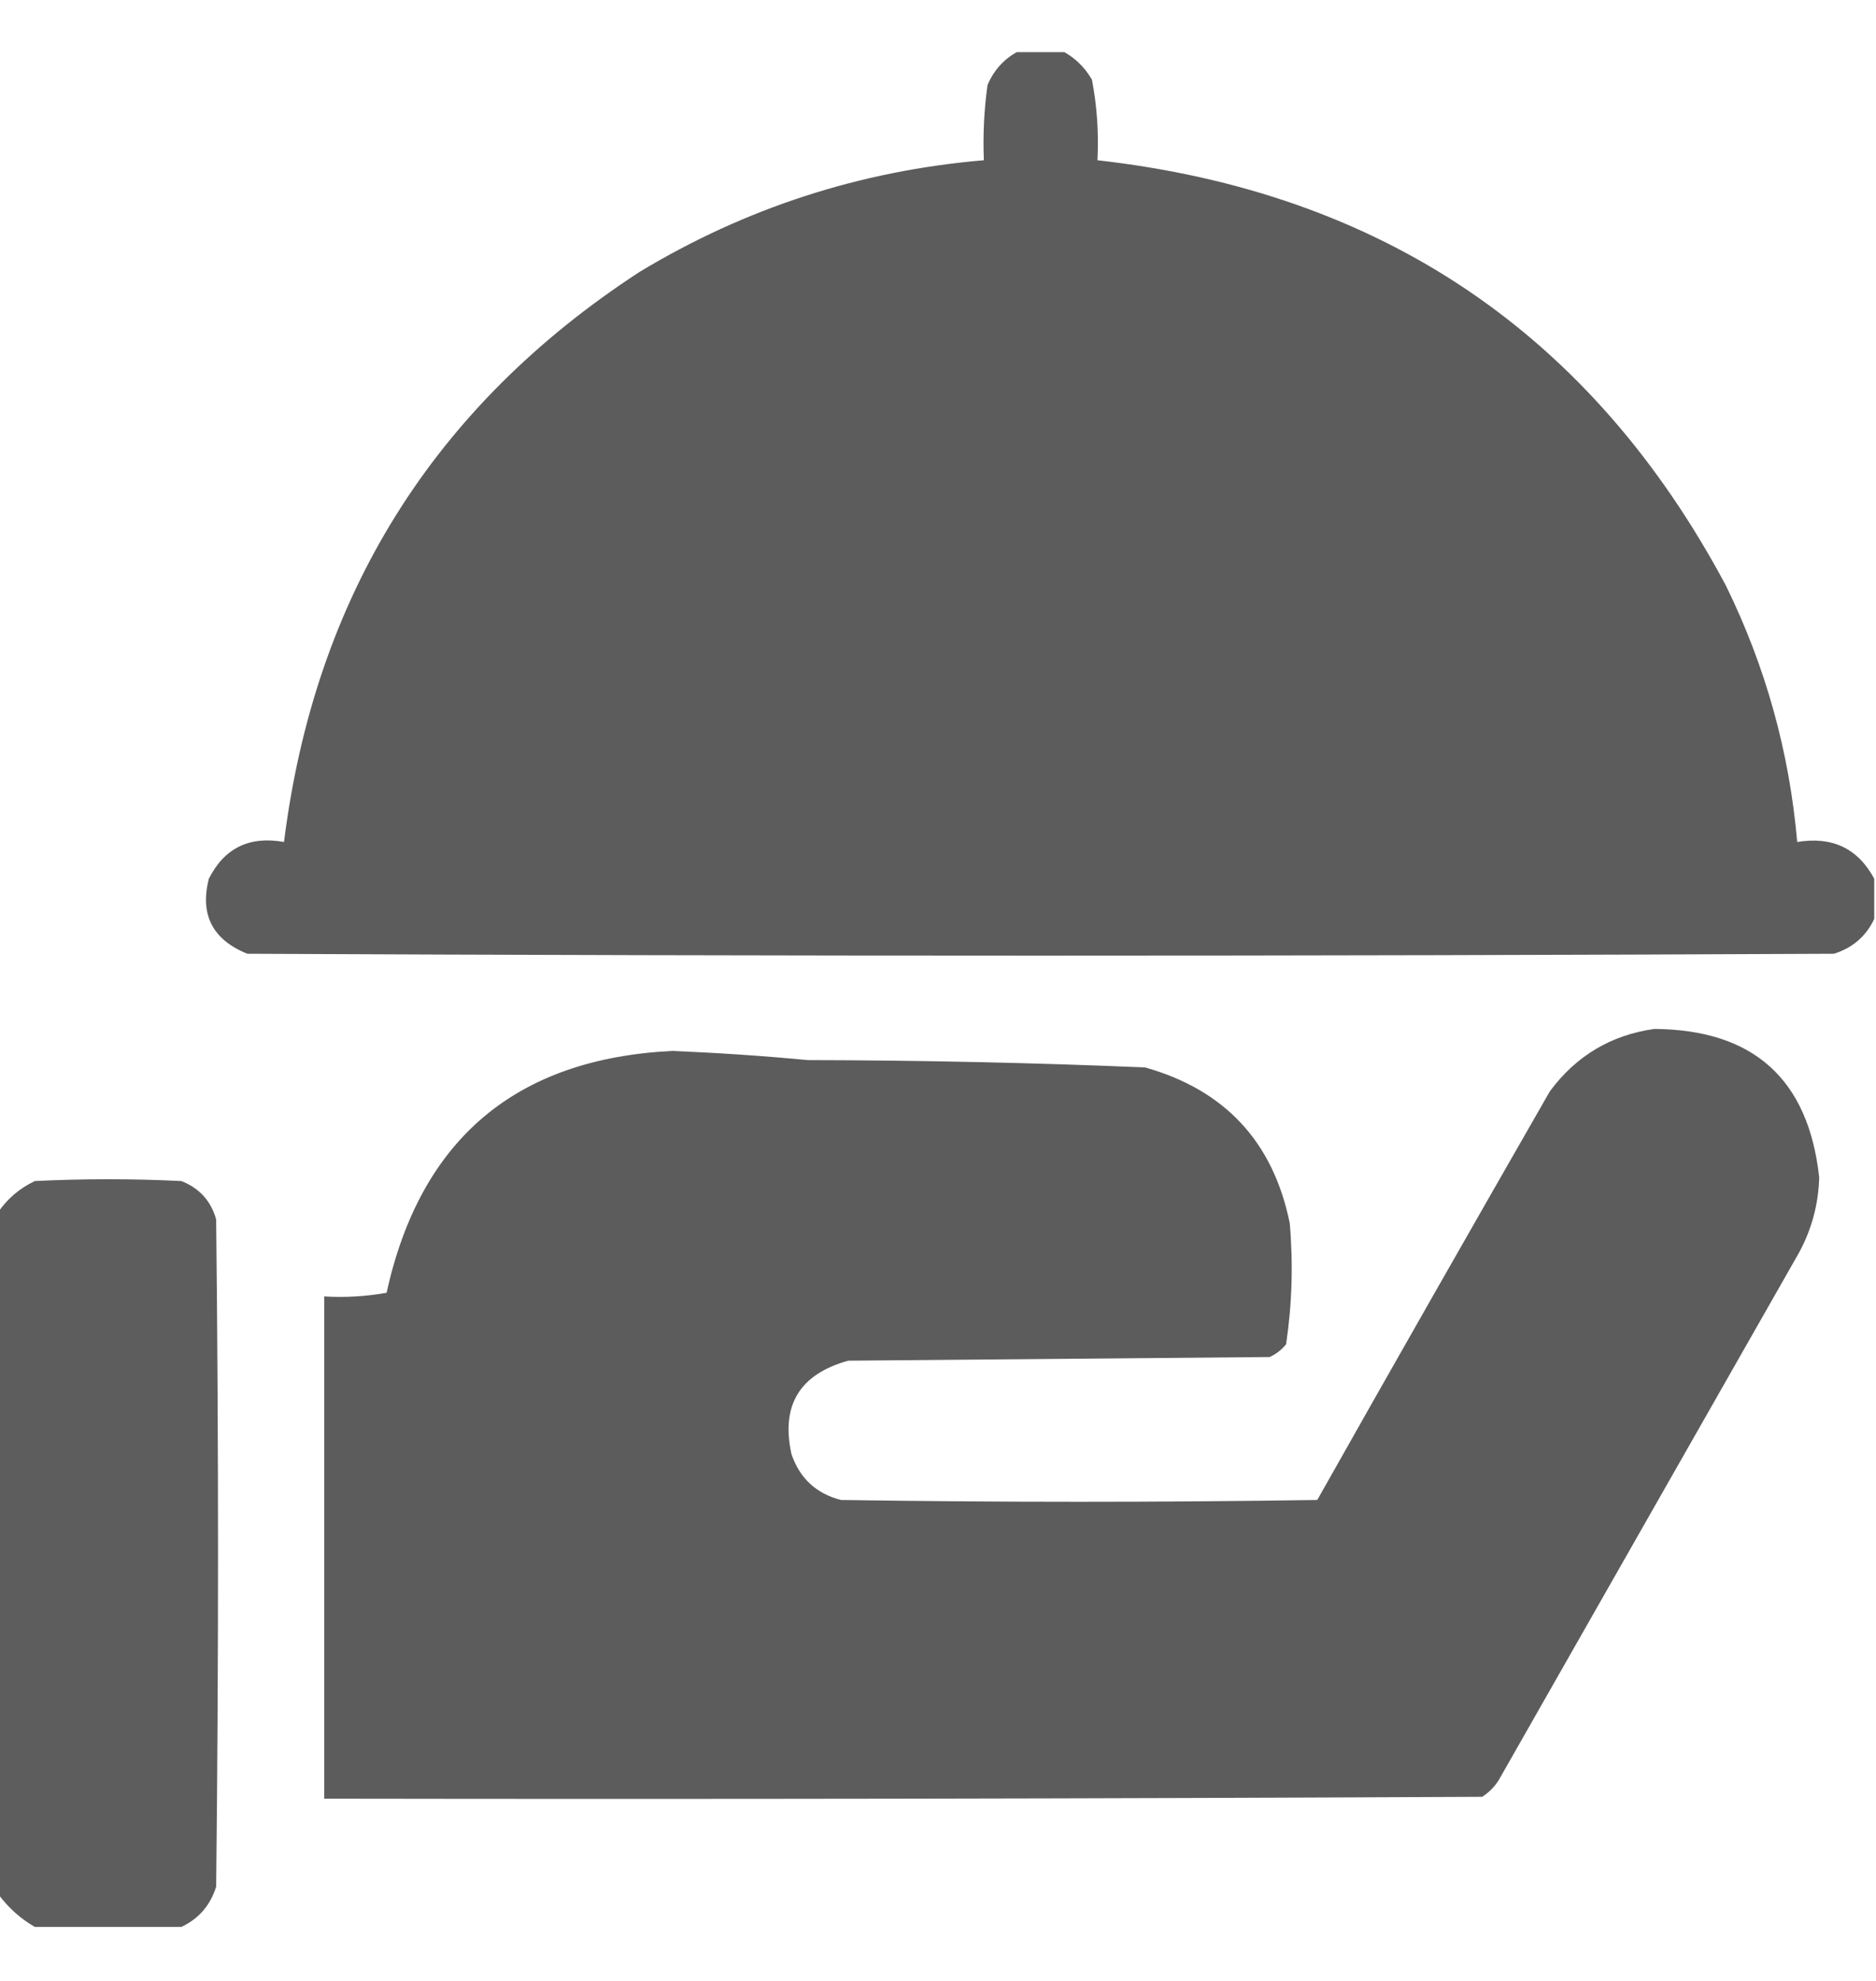
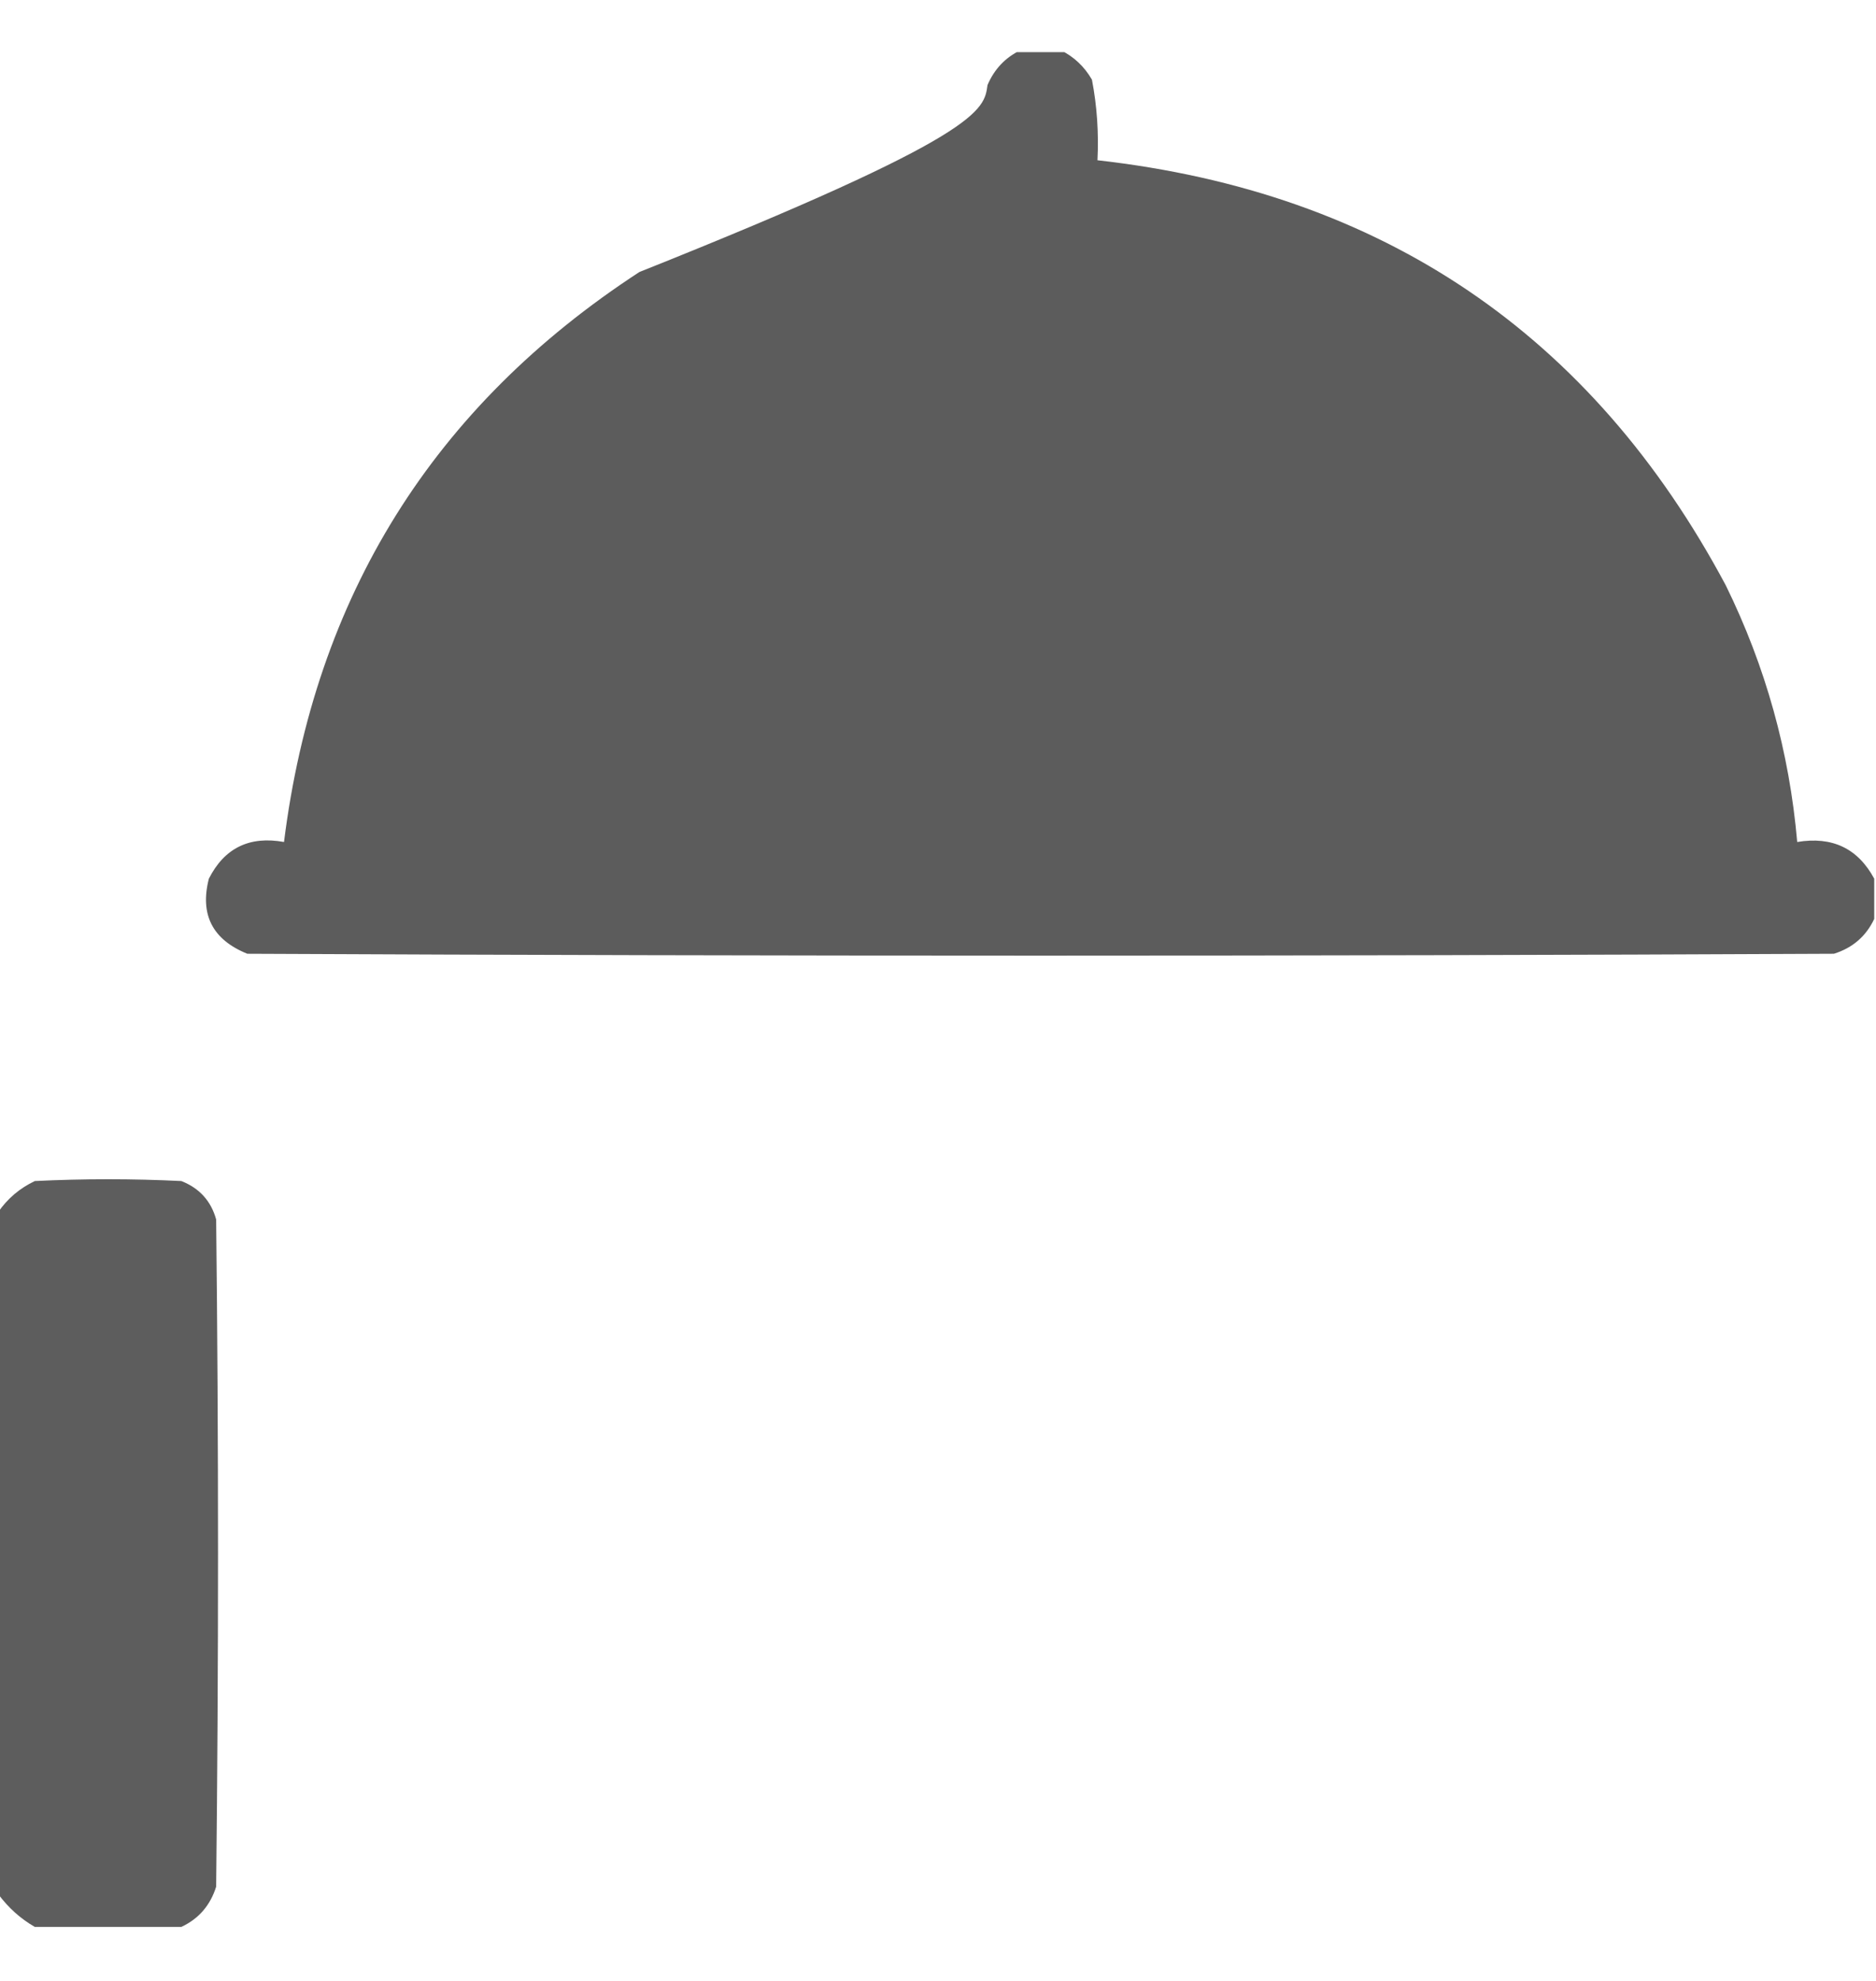
<svg xmlns="http://www.w3.org/2000/svg" width="18" height="19" viewBox="0 0 18 19" fill="none">
  <g clip-path="url(#clip0_18952_4565)">
-     <path opacity="0.991" fill-rule="evenodd" clip-rule="evenodd" d="M9.791 0.482C9.92 0.482 10.049 0.482 10.178 0.482C10.304 0.544 10.404 0.638 10.477 0.764C10.526 1.018 10.543 1.276 10.53 1.537C13.262 1.845 15.272 3.204 16.559 5.615C16.941 6.393 17.169 7.213 17.244 8.076C17.58 8.02 17.826 8.137 17.983 8.428C17.983 8.557 17.983 8.686 17.983 8.814C17.904 8.981 17.775 9.092 17.596 9.148C12.522 9.172 7.448 9.172 2.373 9.148C2.039 9.013 1.916 8.773 2.004 8.428C2.153 8.134 2.393 8.016 2.725 8.076C3.02 5.72 4.157 3.898 6.135 2.609C7.152 1.995 8.253 1.638 9.44 1.537C9.43 1.295 9.442 1.055 9.475 0.816C9.54 0.664 9.645 0.552 9.791 0.482Z" fill="#5B5B5B" />
-     <path opacity="0.989" fill-rule="evenodd" clip-rule="evenodd" d="M15.873 9.869C16.824 9.876 17.352 10.35 17.455 11.293C17.448 11.549 17.384 11.789 17.262 12.014C16.301 13.701 15.34 15.389 14.379 17.076C14.338 17.141 14.285 17.193 14.221 17.234C10.518 17.252 6.814 17.258 3.111 17.252C3.111 15.646 3.111 14.041 3.111 12.435C3.312 12.447 3.511 12.435 3.709 12.4C4.034 10.927 4.948 10.154 6.451 10.08C6.885 10.098 7.319 10.127 7.752 10.168C8.831 10.17 9.909 10.193 10.986 10.238C11.753 10.454 12.216 10.952 12.375 11.732C12.409 12.123 12.397 12.509 12.34 12.893C12.297 12.947 12.244 12.988 12.182 13.016C10.834 13.027 9.486 13.039 8.139 13.051C7.673 13.18 7.491 13.478 7.594 13.947C7.673 14.179 7.832 14.326 8.068 14.387C9.592 14.41 11.115 14.41 12.639 14.387C13.378 13.077 14.123 11.771 14.871 10.467C15.123 10.127 15.457 9.928 15.873 9.869Z" fill="#5B5B5B" />
+     <path opacity="0.991" fill-rule="evenodd" clip-rule="evenodd" d="M9.791 0.482C9.92 0.482 10.049 0.482 10.178 0.482C10.304 0.544 10.404 0.638 10.477 0.764C10.526 1.018 10.543 1.276 10.53 1.537C13.262 1.845 15.272 3.204 16.559 5.615C16.941 6.393 17.169 7.213 17.244 8.076C17.58 8.02 17.826 8.137 17.983 8.428C17.983 8.557 17.983 8.686 17.983 8.814C17.904 8.981 17.775 9.092 17.596 9.148C12.522 9.172 7.448 9.172 2.373 9.148C2.039 9.013 1.916 8.773 2.004 8.428C2.153 8.134 2.393 8.016 2.725 8.076C3.02 5.72 4.157 3.898 6.135 2.609C9.43 1.295 9.442 1.055 9.475 0.816C9.54 0.664 9.645 0.552 9.791 0.482Z" fill="#5B5B5B" />
    <path opacity="0.987" fill-rule="evenodd" clip-rule="evenodd" d="M1.74 18.482C1.271 18.482 0.803 18.482 0.334 18.482C0.196 18.403 0.079 18.297 -0.018 18.166C-0.018 15.986 -0.018 13.807 -0.018 11.627C0.072 11.496 0.189 11.397 0.334 11.328C0.803 11.305 1.271 11.305 1.74 11.328C1.913 11.396 2.025 11.519 2.074 11.697C2.098 13.83 2.098 15.963 2.074 18.096C2.018 18.275 1.907 18.404 1.74 18.482Z" fill="#5B5B5B" />
  </g>
  <defs>
    <clipPath id="clip0_18952_4565">
      <rect width="18" height="18" fill="white" transform="translate(0 0.5)" />
    </clipPath>
  </defs>
</svg>